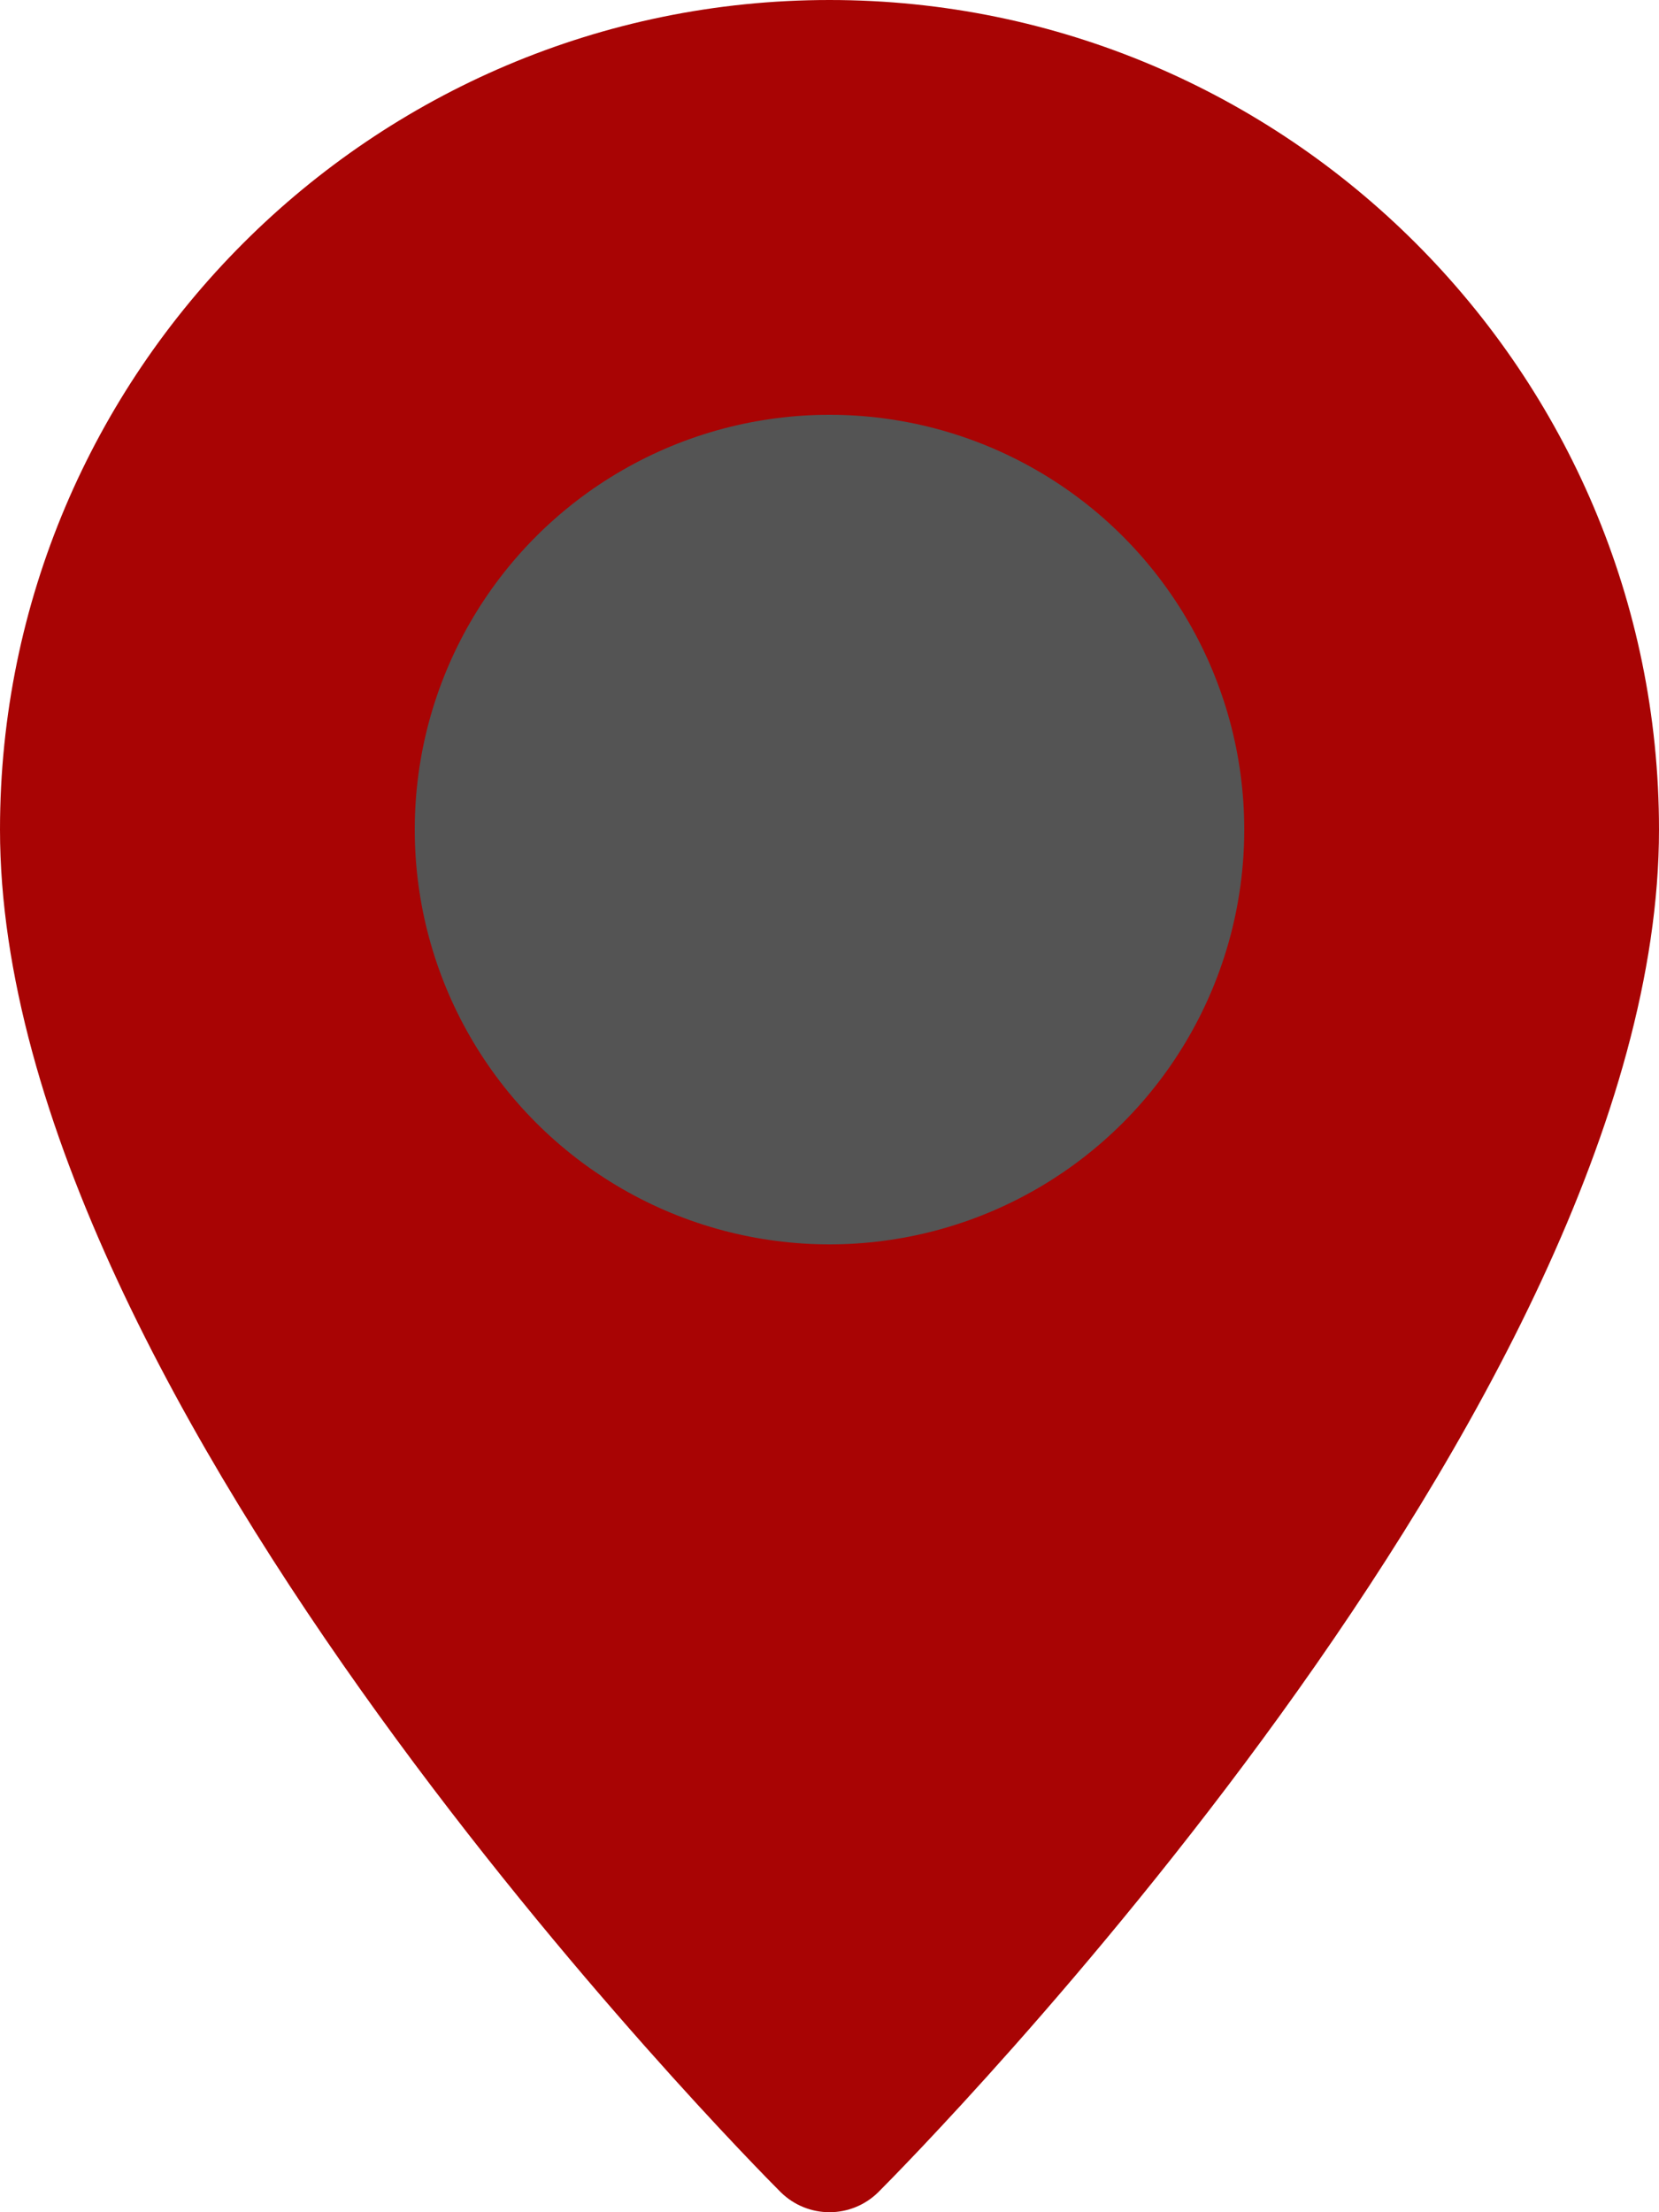
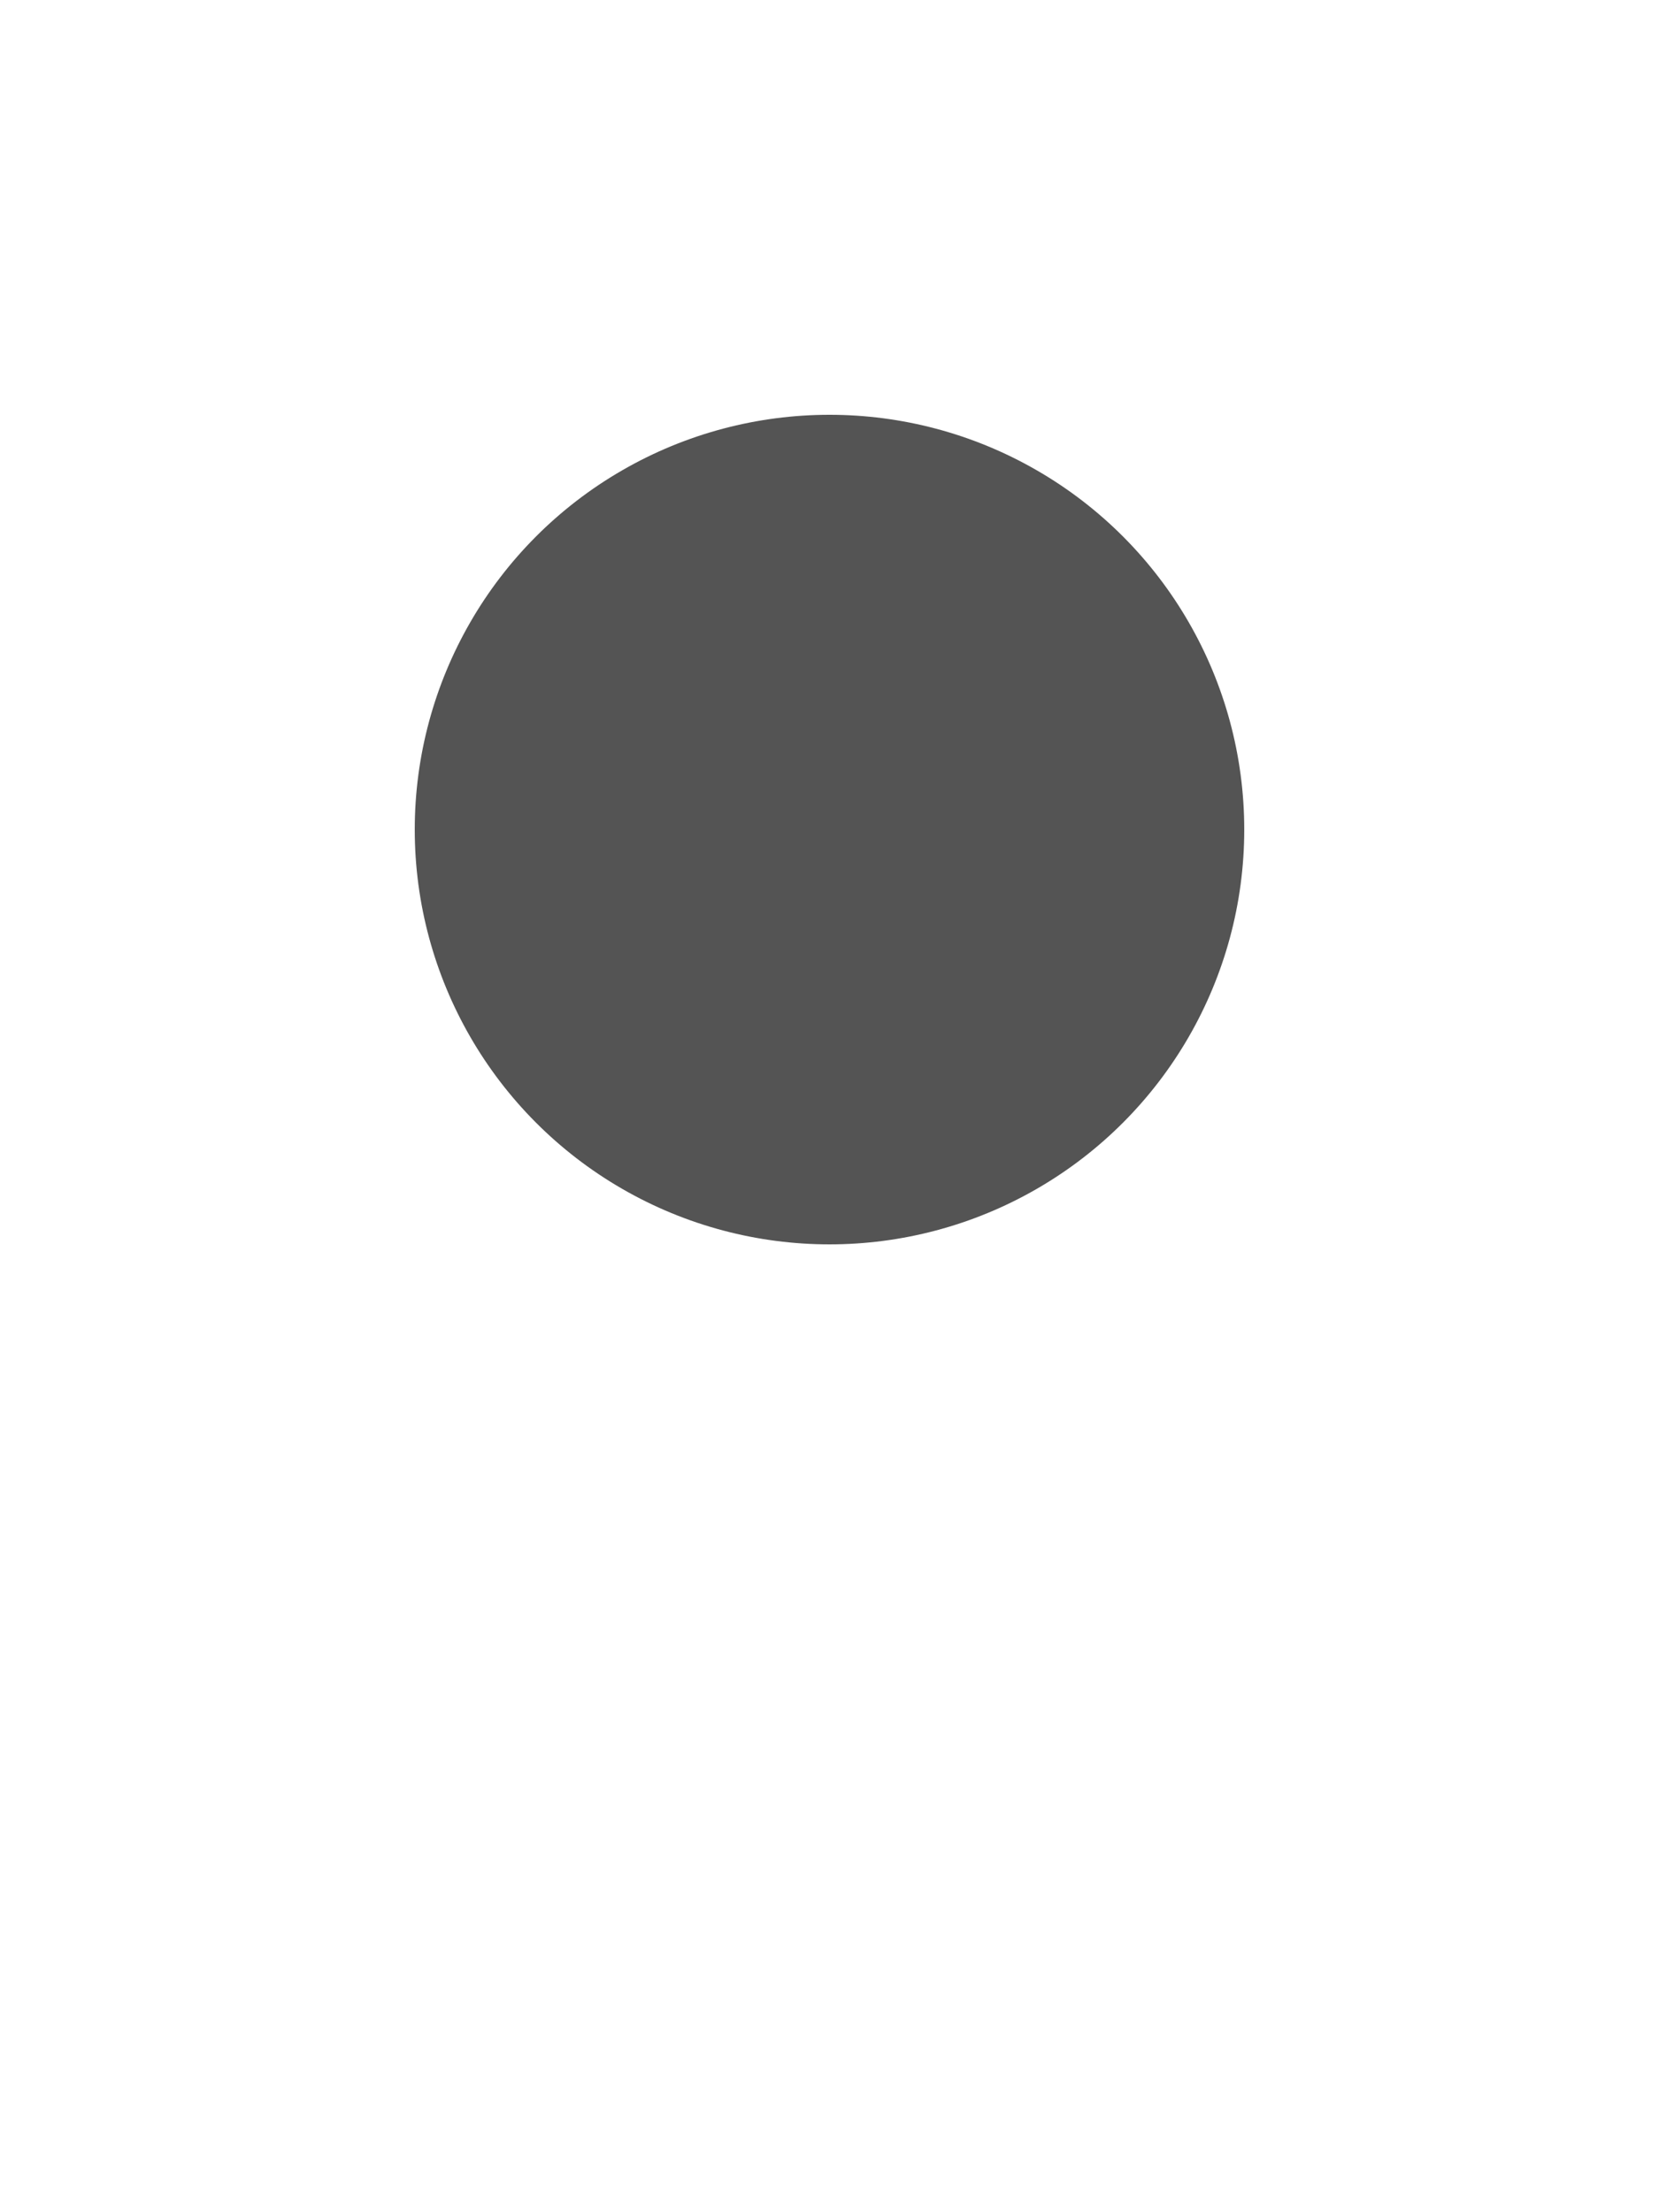
<svg xmlns="http://www.w3.org/2000/svg" fill="#000000" height="16" preserveAspectRatio="xMidYMid meet" version="1" viewBox="2.0 0.0 12.0 16.0" width="12" zoomAndPan="magnify">
  <g>
    <g id="change1_1">
-       <path d="M8,0C4.691,0,2,2.691,2,6c0,4.159,5.416,9.623,5.646,9.854C7.744,15.951,7.872,16,8,16 s0.256-0.049,0.354-0.146C8.584,15.623,14,10.159,14,6C14,2.691,11.309,0,8,0z" fill="#a80404" />
-     </g>
+       </g>
    <g id="change2_1">
      <circle cx="8" cy="6" fill="#545454" r="3" />
    </g>
  </g>
</svg>